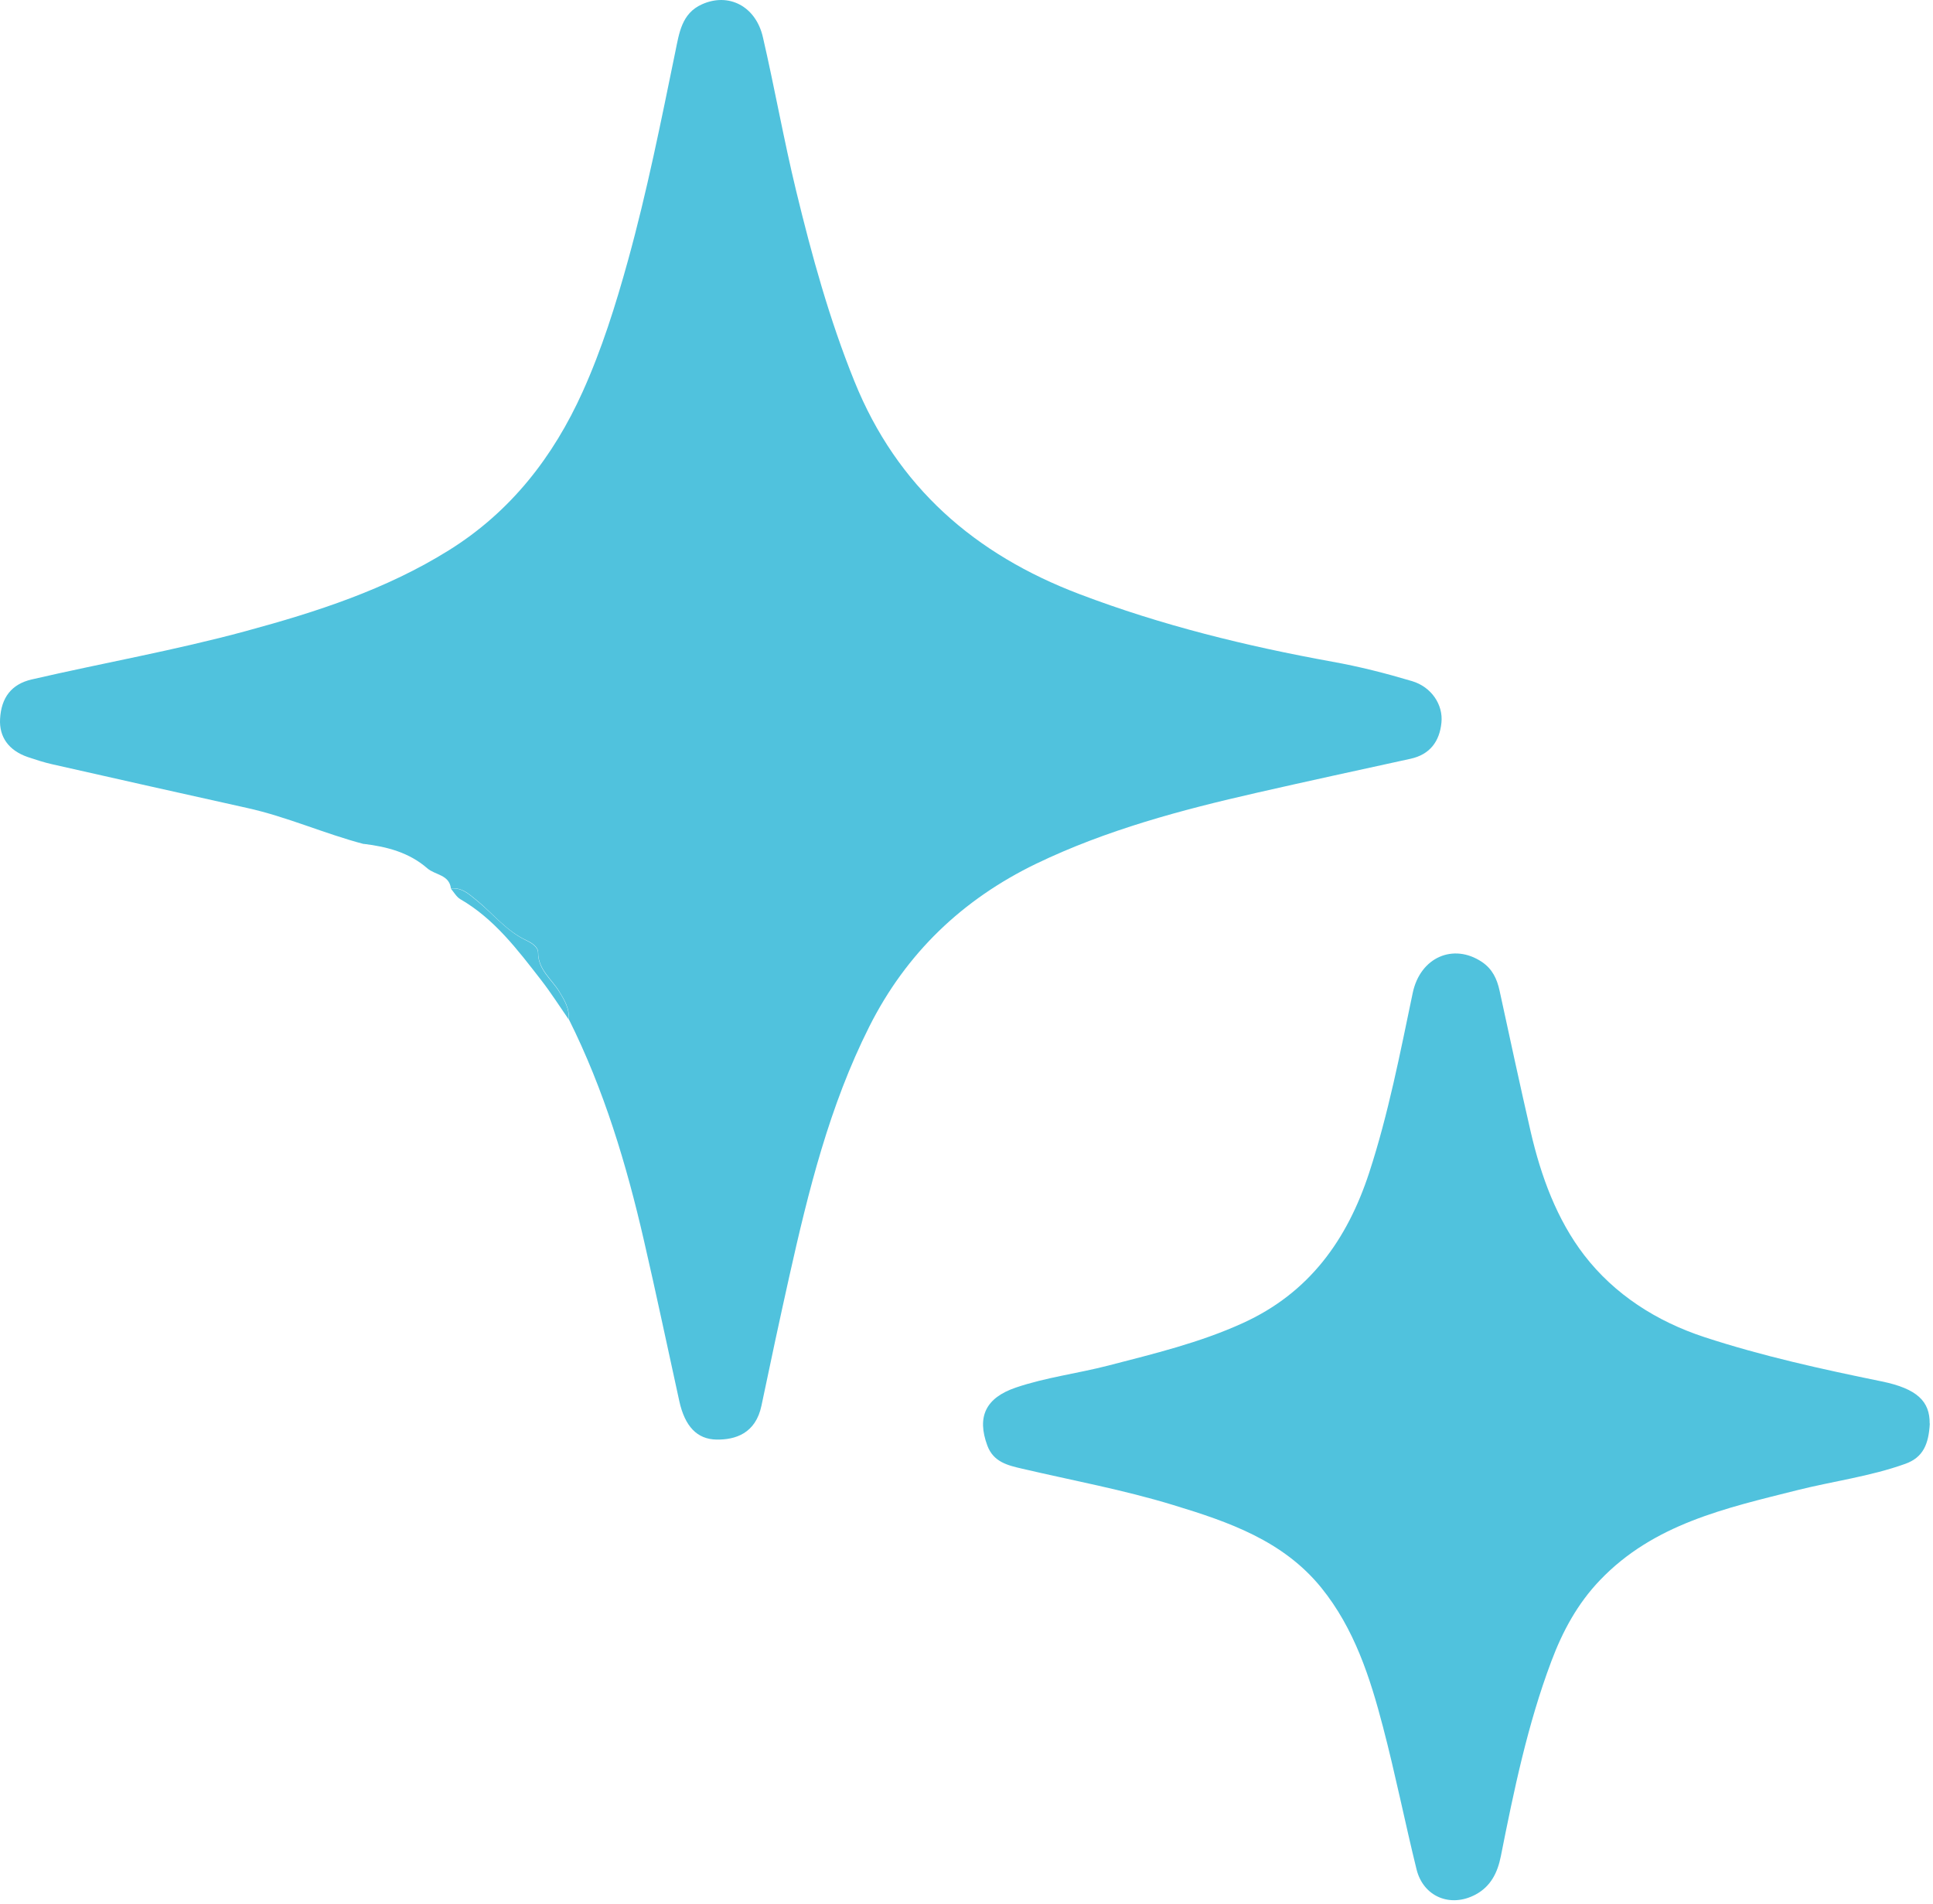
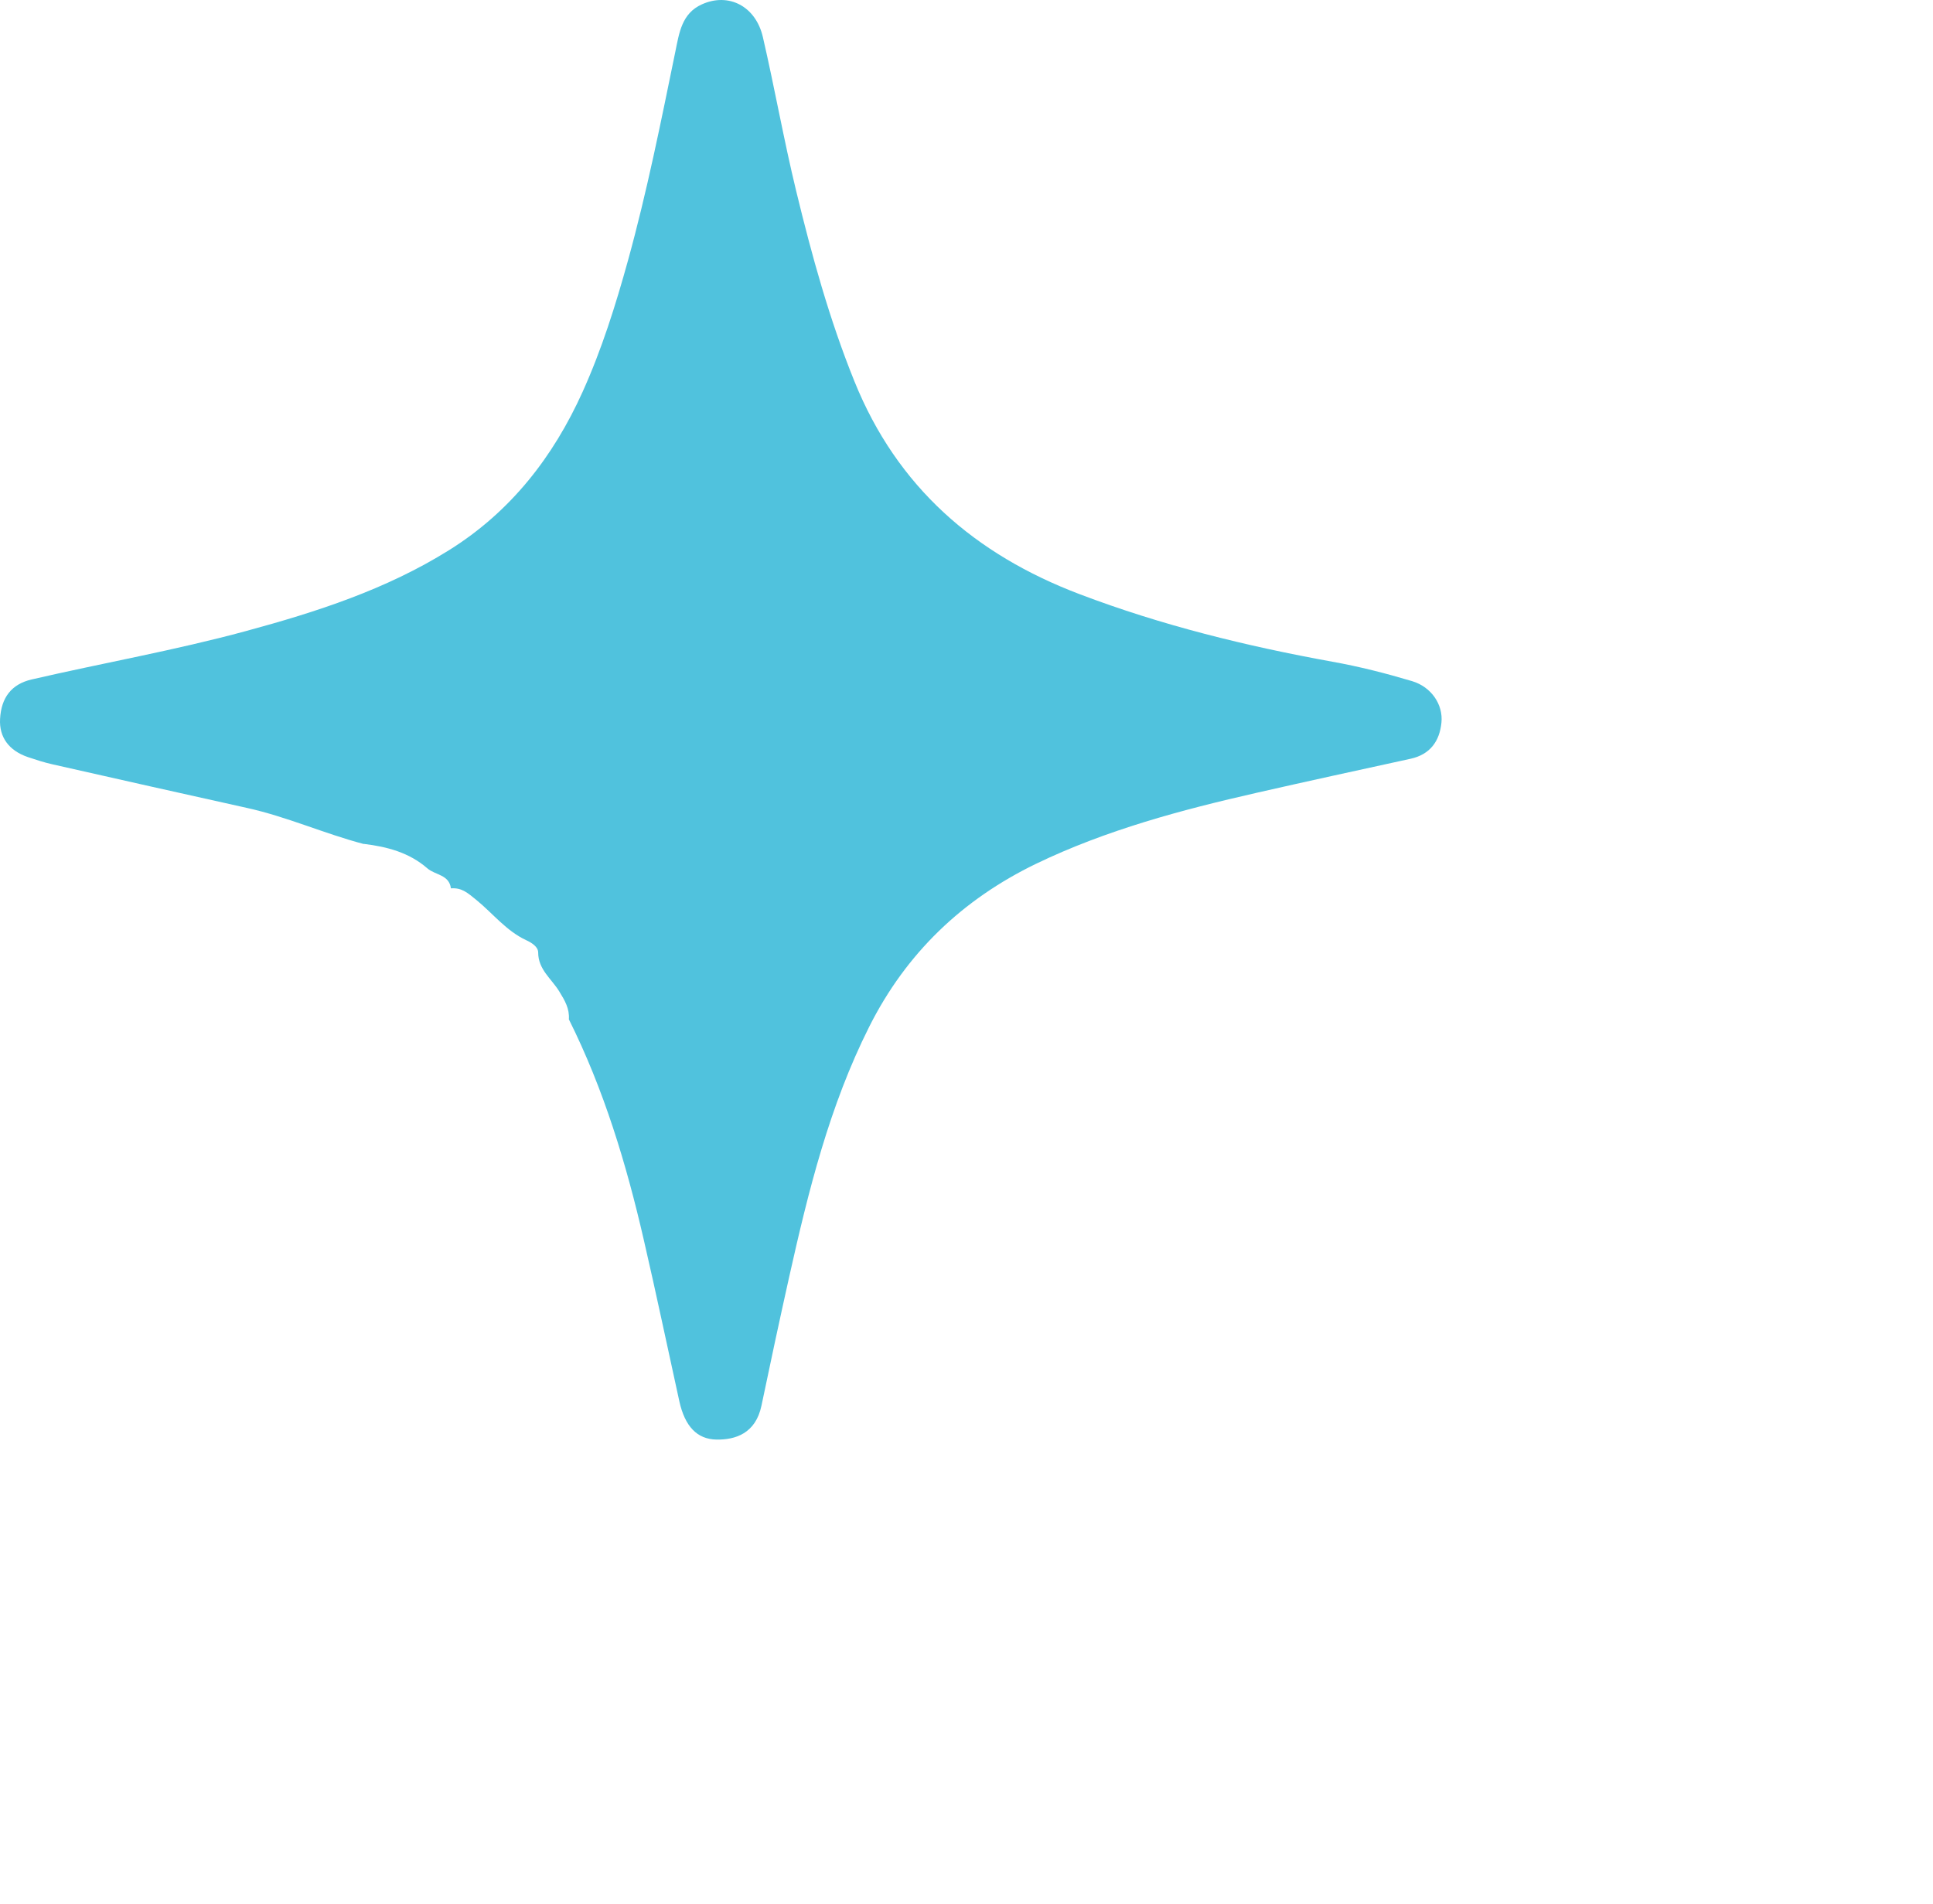
<svg xmlns="http://www.w3.org/2000/svg" width="136" height="134" viewBox="0 0 136 134" fill="none">
  <path d="M25.595 59.395C22.815 58.664 20.185 57.474 17.375 56.855C12.805 55.844 8.245 54.815 3.685 53.785C3.095 53.654 2.525 53.465 1.955 53.275C0.615 52.815 -0.065 51.864 0.005 50.594C0.085 49.094 0.805 48.145 2.225 47.815C7.245 46.654 12.315 45.764 17.285 44.414C22.265 43.065 27.165 41.484 31.595 38.715C35.935 36.005 38.925 32.154 40.995 27.564C42.335 24.595 43.315 21.474 44.185 18.325C45.525 13.475 46.505 8.555 47.515 3.635C47.785 2.335 47.955 0.945 49.385 0.305C51.265 -0.545 53.175 0.435 53.675 2.615C54.505 6.205 55.145 9.845 56.015 13.434C57.115 17.974 58.355 22.485 60.115 26.834C63.115 34.275 68.605 39.025 75.965 41.815C81.725 44.005 87.675 45.465 93.735 46.565C95.635 46.904 97.515 47.385 99.355 47.934C100.715 48.344 101.545 49.594 101.415 50.855C101.285 52.164 100.615 53.094 99.245 53.395C95.635 54.184 92.035 54.965 88.435 55.785C83.115 56.995 77.835 58.404 72.895 60.785C67.715 63.294 63.755 67.075 61.155 72.254C58.355 77.825 56.875 83.814 55.525 89.855C54.855 92.865 54.205 95.885 53.575 98.915C53.165 100.885 51.725 101.325 50.415 101.305C49.045 101.285 48.185 100.375 47.795 98.605C46.965 94.835 46.175 91.055 45.305 87.294C44.075 81.934 42.495 76.684 40.025 71.734C40.075 70.975 39.745 70.415 39.345 69.764C38.815 68.894 37.865 68.225 37.865 67.034C37.865 66.624 37.415 66.344 37.005 66.154C35.635 65.514 34.685 64.294 33.555 63.364C32.925 62.855 32.515 62.455 31.725 62.514C31.605 61.544 30.615 61.584 30.065 61.105C28.795 59.995 27.235 59.584 25.595 59.385V59.395Z" fill="#50C2DD" />
-   <path d="M135.775 100.184C135.695 101.614 135.315 102.564 134.045 103.014C131.565 103.904 128.955 104.234 126.415 104.874C121.405 106.134 116.345 107.244 112.565 111.204C110.985 112.854 109.935 114.804 109.145 116.914C107.475 121.354 106.515 125.984 105.595 130.624C105.365 131.774 104.895 132.744 103.815 133.324C102.055 134.264 100.145 133.484 99.665 131.554C98.845 128.224 98.175 124.854 97.305 121.534C96.395 118.044 95.285 114.604 92.965 111.734C90.275 108.414 86.435 107.094 82.555 105.914C79.065 104.844 75.465 104.184 71.915 103.354C70.925 103.124 69.895 102.894 69.465 101.724C68.715 99.694 69.355 98.364 71.475 97.644C73.595 96.924 75.825 96.654 77.985 96.094C81.185 95.264 84.395 94.494 87.425 93.114C92.105 90.994 94.785 87.254 96.335 82.514C97.685 78.374 98.505 74.124 99.395 69.874C99.925 67.354 102.265 66.354 104.265 67.694C104.995 68.184 105.325 68.884 105.505 69.714C106.225 73.024 106.935 76.344 107.695 79.644C108.415 82.764 109.535 85.824 111.465 88.334C113.585 91.084 116.535 92.984 119.915 94.094C124.005 95.434 128.195 96.354 132.405 97.214C134.885 97.724 135.785 98.624 135.765 100.174L135.775 100.184Z" fill="#50C2DD" />
-   <path d="M31.715 62.526C32.505 62.465 32.915 62.865 33.545 63.376C34.685 64.305 35.635 65.516 36.995 66.165C37.395 66.356 37.855 66.635 37.855 67.046C37.855 68.246 38.805 68.915 39.335 69.775C39.735 70.425 40.065 70.996 40.015 71.746C39.365 70.805 38.755 69.846 38.055 68.945C36.405 66.826 34.785 64.665 32.385 63.276C32.115 63.115 31.935 62.785 31.715 62.526Z" fill="#50C2DD" />
</svg>